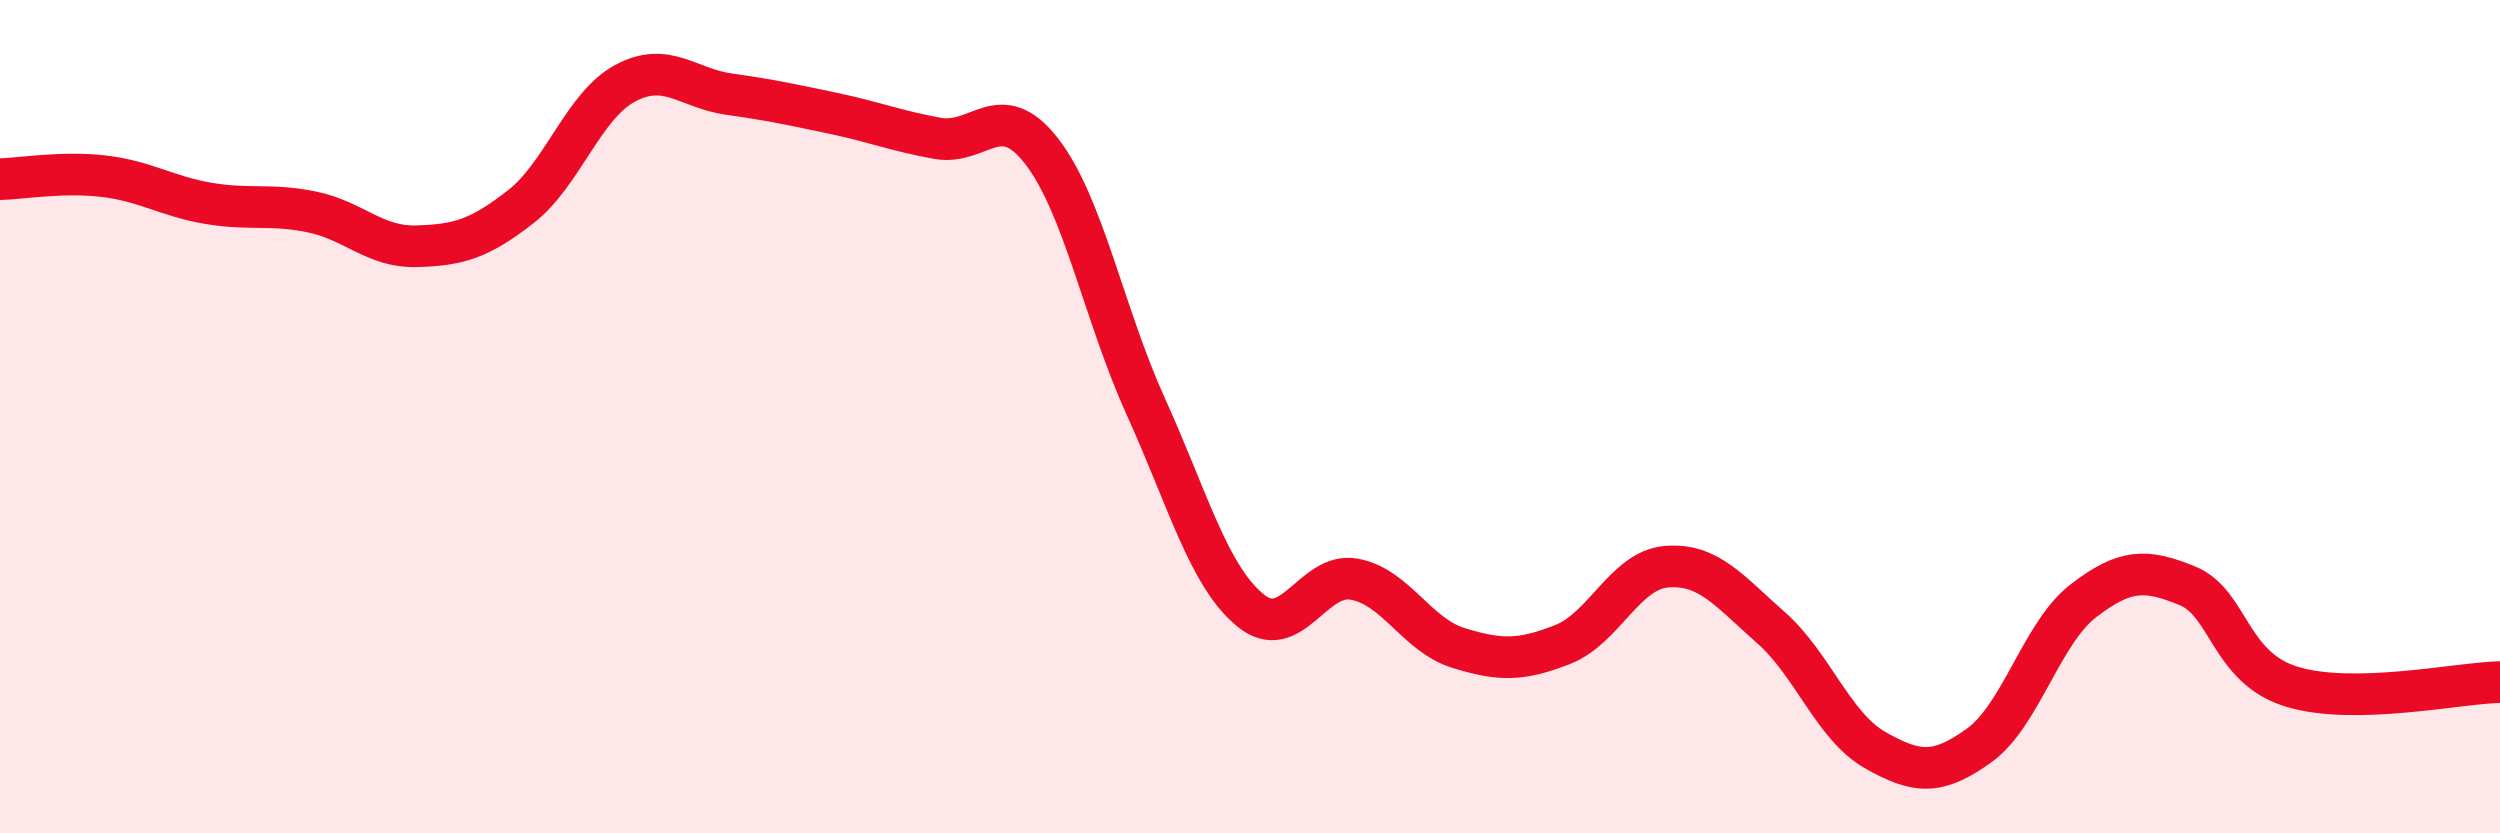
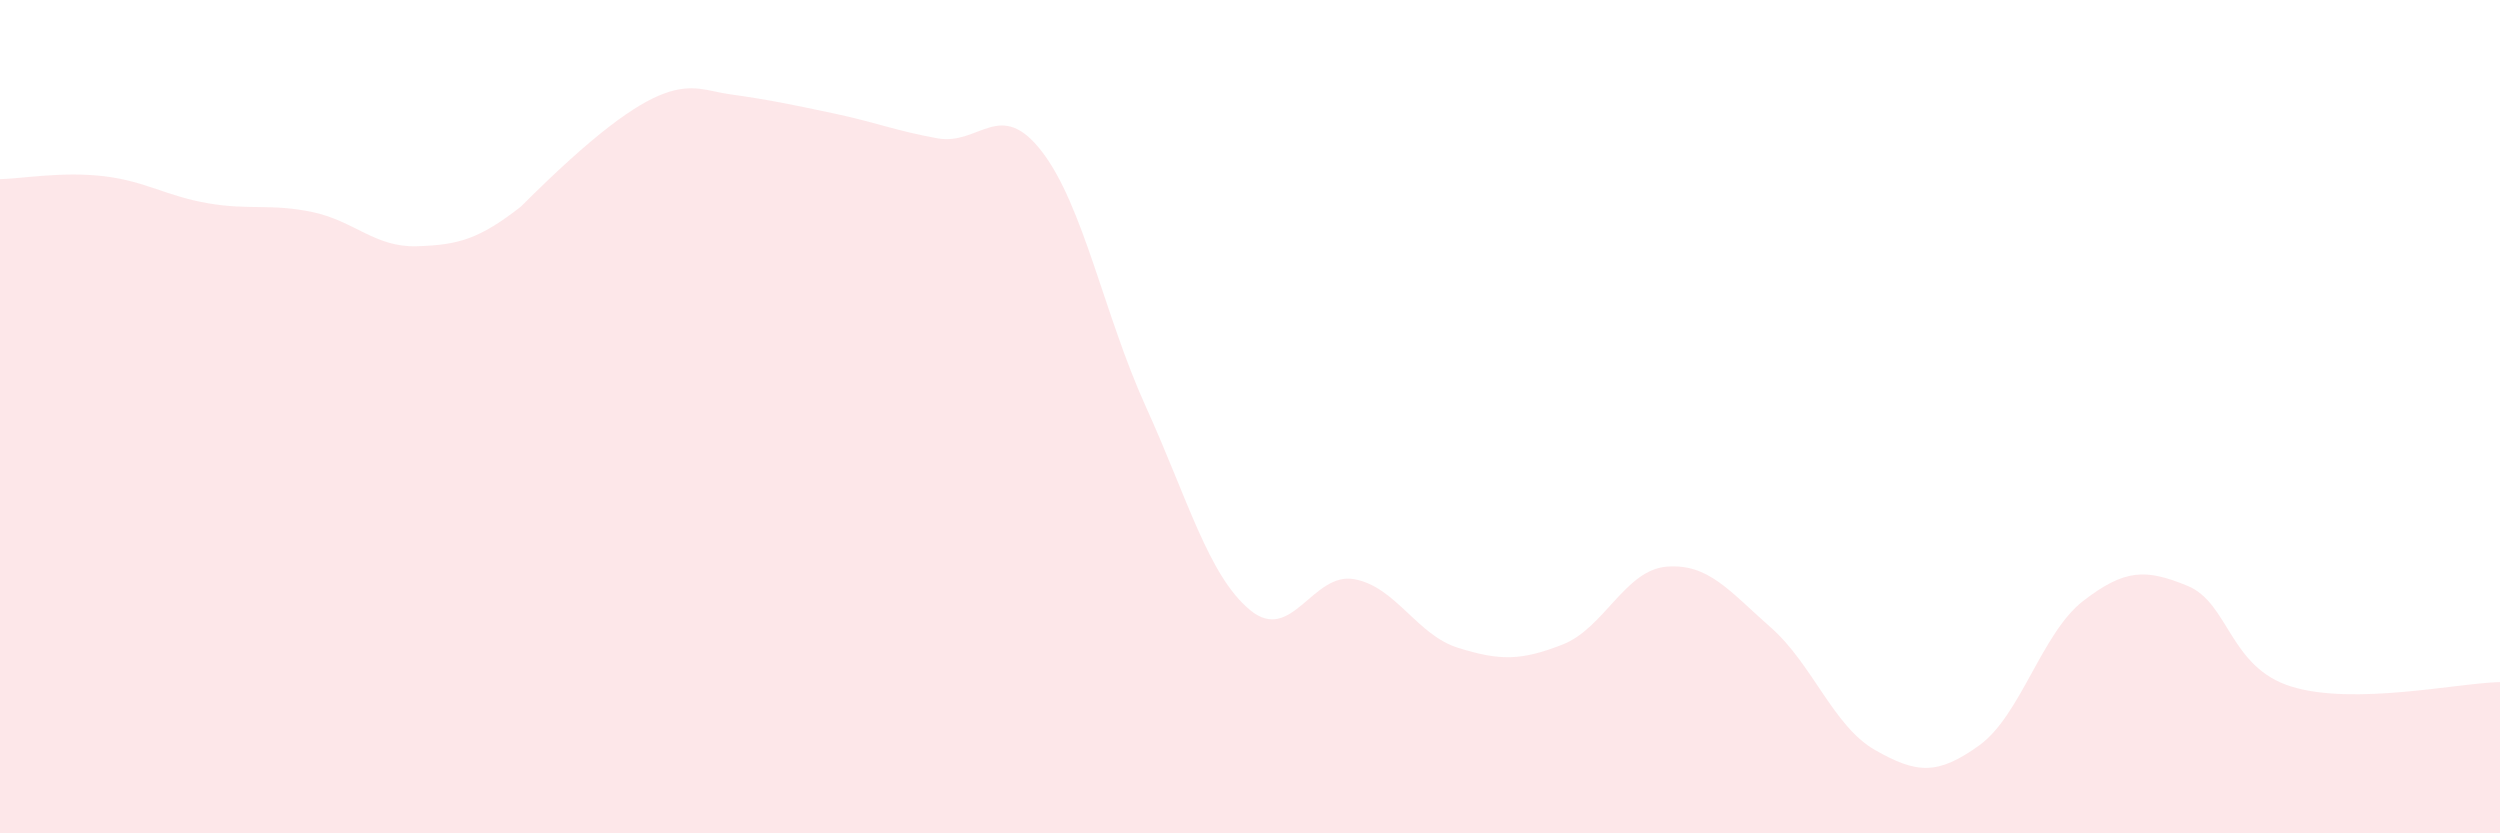
<svg xmlns="http://www.w3.org/2000/svg" width="60" height="20" viewBox="0 0 60 20">
-   <path d="M 0,4.3 C 0.5,4.29 1.5,4.11 2.5,4.23 C 3.5,4.35 4,4.71 5,4.88 C 6,5.05 6.5,4.88 7.5,5.09 C 8.5,5.3 9,5.94 10,5.91 C 11,5.88 11.5,5.74 12.5,4.96 C 13.5,4.18 14,2.54 15,2 C 16,1.46 16.5,2.12 17.5,2.26 C 18.5,2.4 19,2.51 20,2.72 C 21,2.93 21.5,3.14 22.5,3.32 C 23.5,3.5 24,2.34 25,3.63 C 26,4.92 26.5,7.56 27.5,9.76 C 28.5,11.96 29,13.81 30,14.64 C 31,15.47 31.5,13.72 32.5,13.9 C 33.5,14.08 34,15.24 35,15.55 C 36,15.86 36.5,15.86 37.5,15.47 C 38.5,15.08 39,13.68 40,13.6 C 41,13.52 41.5,14.18 42.5,15.06 C 43.5,15.94 44,17.43 45,18 C 46,18.57 46.5,18.61 47.5,17.89 C 48.5,17.17 49,15.19 50,14.42 C 51,13.65 51.5,13.65 52.5,14.06 C 53.5,14.47 53.5,16.02 55,16.48 C 56.5,16.94 59,16.39 60,16.37L60 20L0 20Z" fill="#EB0A25" opacity="0.1" stroke-linecap="round" stroke-linejoin="round" />
-   <path d="M 0,4.3 C 0.5,4.29 1.5,4.11 2.5,4.23 C 3.5,4.35 4,4.71 5,4.88 C 6,5.05 6.5,4.88 7.5,5.09 C 8.5,5.3 9,5.94 10,5.91 C 11,5.88 11.5,5.74 12.5,4.96 C 13.5,4.18 14,2.54 15,2 C 16,1.46 16.5,2.12 17.5,2.26 C 18.5,2.4 19,2.51 20,2.72 C 21,2.93 21.5,3.14 22.5,3.32 C 23.5,3.5 24,2.34 25,3.63 C 26,4.92 26.5,7.56 27.5,9.76 C 28.5,11.96 29,13.81 30,14.64 C 31,15.47 31.5,13.72 32.5,13.9 C 33.5,14.08 34,15.24 35,15.55 C 36,15.86 36.5,15.86 37.5,15.47 C 38.5,15.08 39,13.68 40,13.6 C 41,13.52 41.5,14.18 42.5,15.06 C 43.5,15.94 44,17.43 45,18 C 46,18.57 46.5,18.61 47.5,17.89 C 48.5,17.17 49,15.19 50,14.42 C 51,13.65 51.5,13.65 52.5,14.06 C 53.5,14.47 53.5,16.02 55,16.48 C 56.5,16.94 59,16.39 60,16.37" stroke="#EB0A25" stroke-width="1" fill="none" stroke-linecap="round" stroke-linejoin="round" />
+   <path d="M 0,4.3 C 0.5,4.29 1.5,4.11 2.5,4.23 C 3.5,4.35 4,4.71 5,4.88 C 6,5.05 6.5,4.88 7.5,5.09 C 8.5,5.3 9,5.94 10,5.91 C 11,5.88 11.5,5.74 12.5,4.96 C 16,1.46 16.5,2.12 17.5,2.26 C 18.5,2.4 19,2.51 20,2.72 C 21,2.93 21.5,3.14 22.5,3.32 C 23.5,3.5 24,2.34 25,3.63 C 26,4.92 26.5,7.56 27.5,9.76 C 28.5,11.96 29,13.81 30,14.64 C 31,15.47 31.5,13.72 32.5,13.9 C 33.5,14.08 34,15.24 35,15.55 C 36,15.86 36.5,15.86 37.5,15.47 C 38.5,15.08 39,13.68 40,13.6 C 41,13.52 41.5,14.18 42.5,15.06 C 43.5,15.94 44,17.43 45,18 C 46,18.57 46.5,18.61 47.5,17.89 C 48.5,17.17 49,15.19 50,14.42 C 51,13.65 51.5,13.65 52.5,14.06 C 53.5,14.47 53.5,16.02 55,16.48 C 56.5,16.94 59,16.39 60,16.37L60 20L0 20Z" fill="#EB0A25" opacity="0.1" stroke-linecap="round" stroke-linejoin="round" />
</svg>